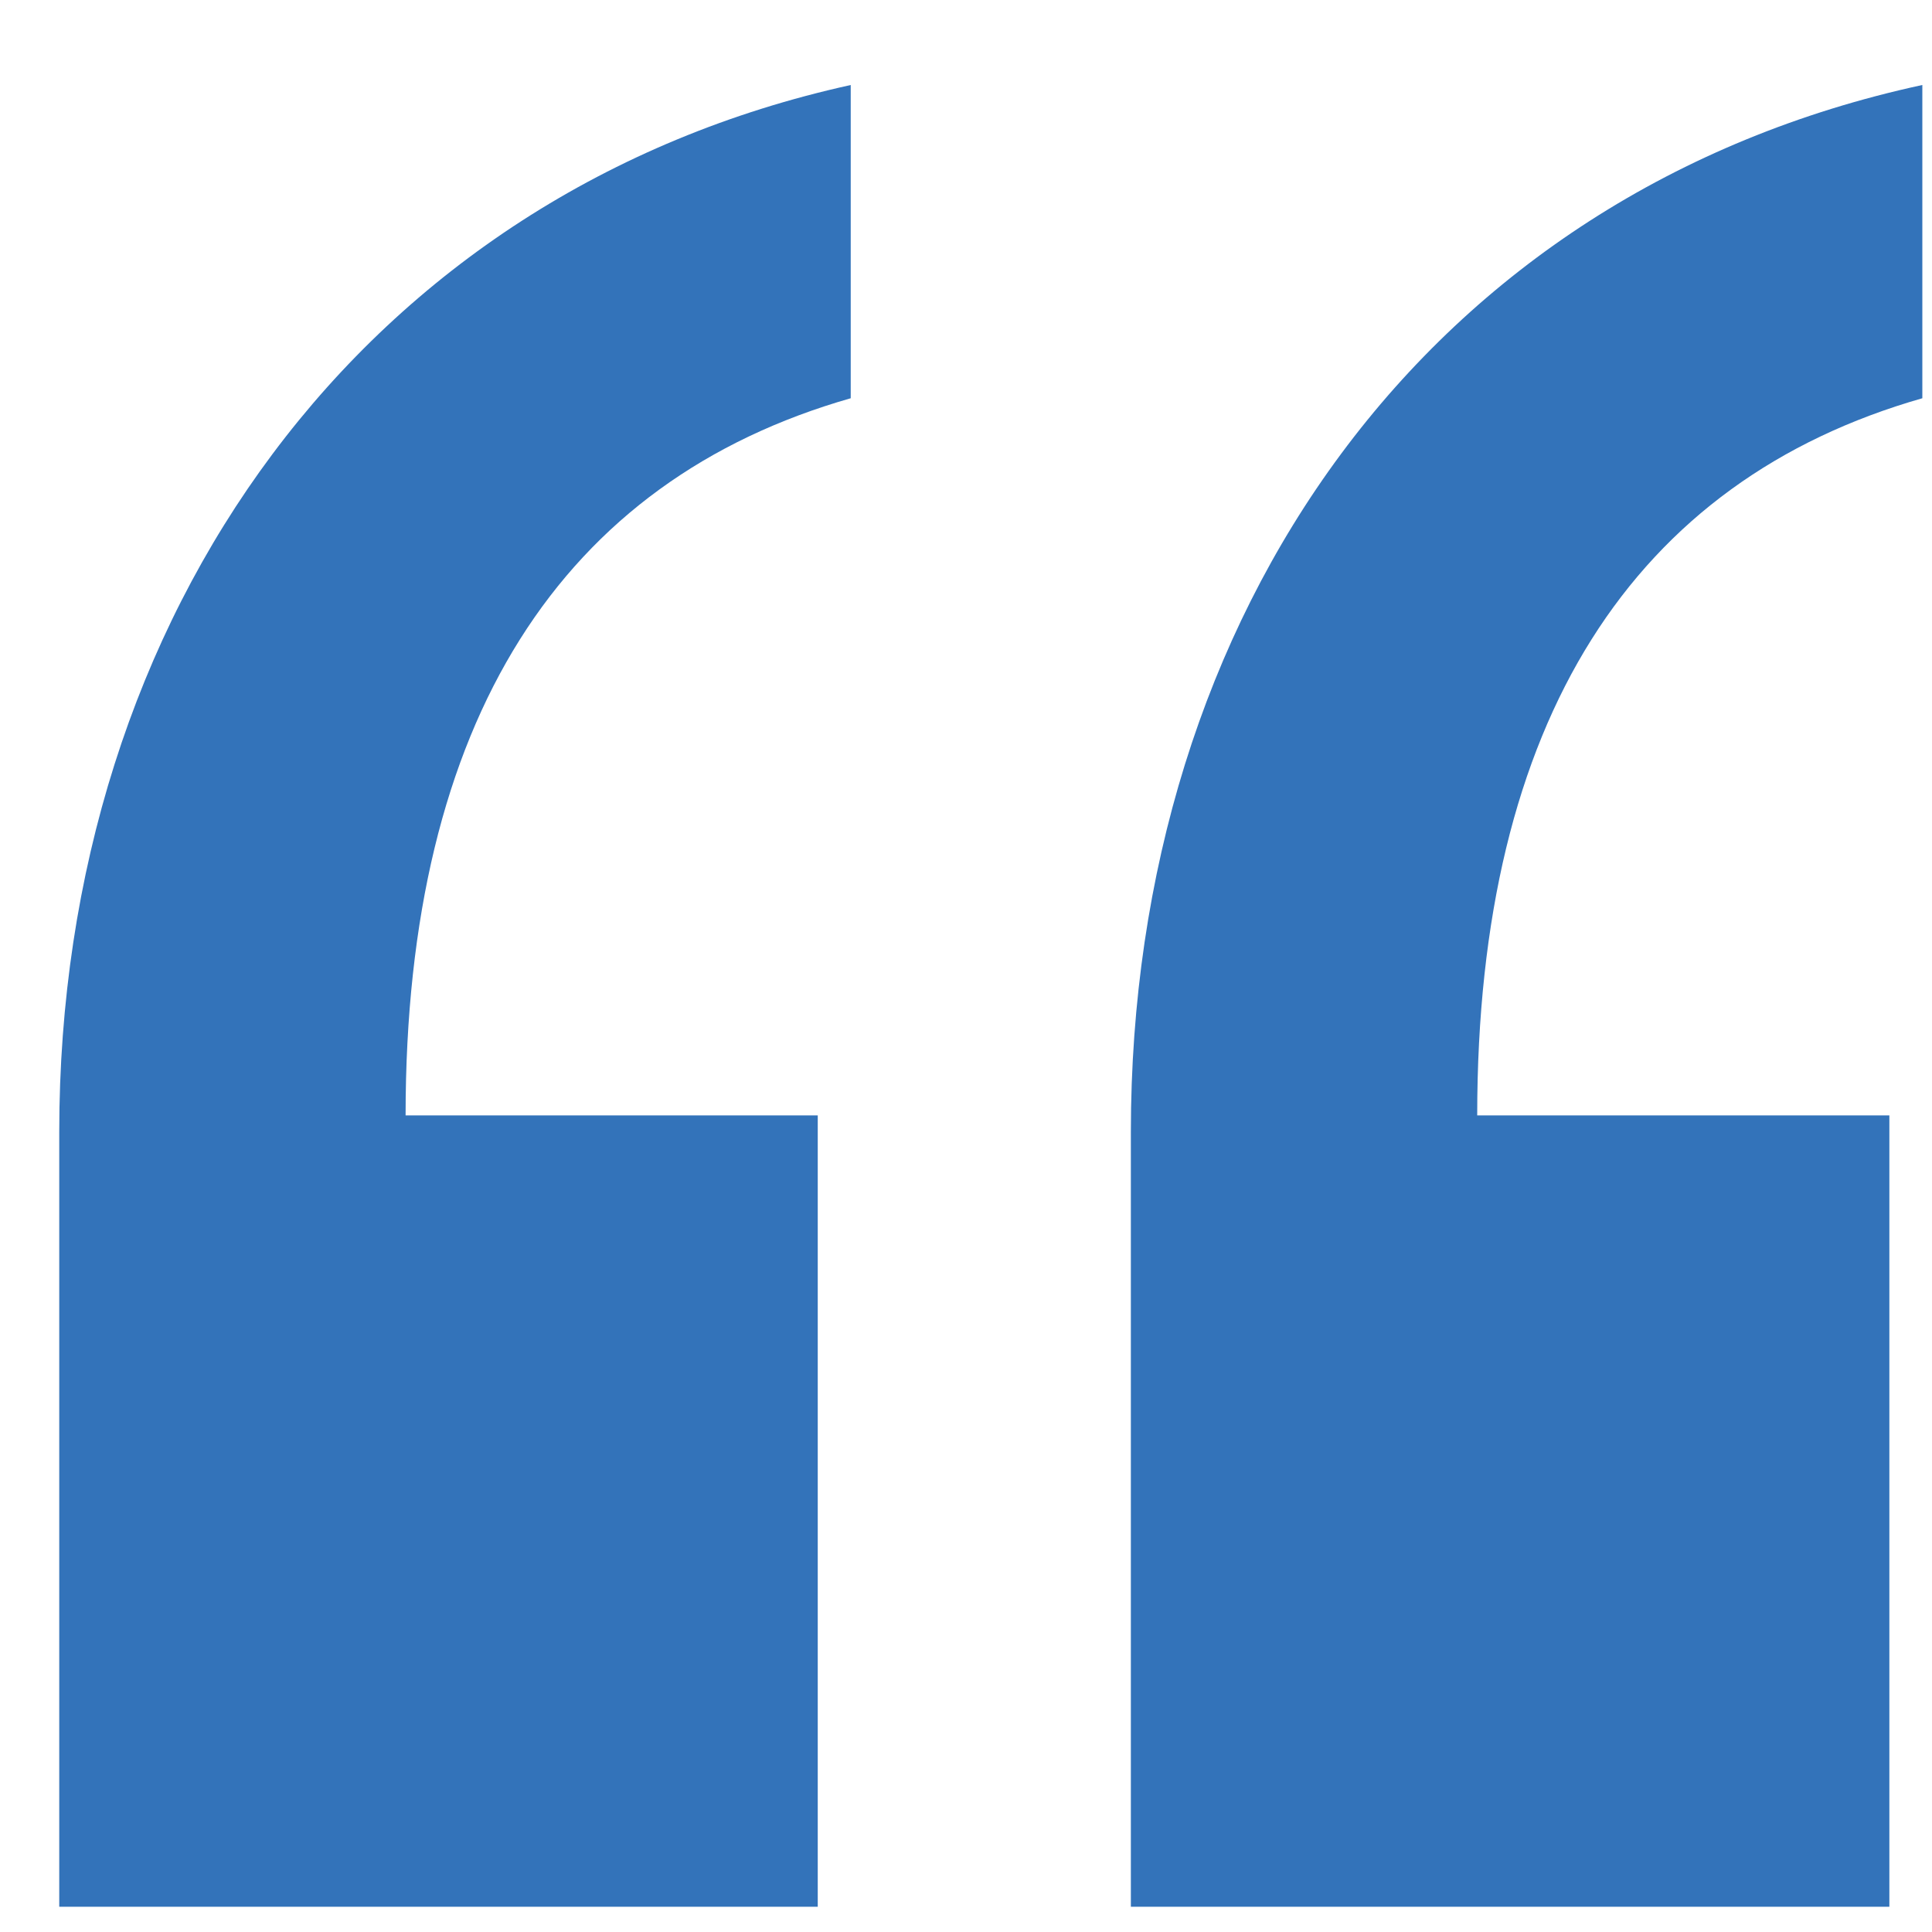
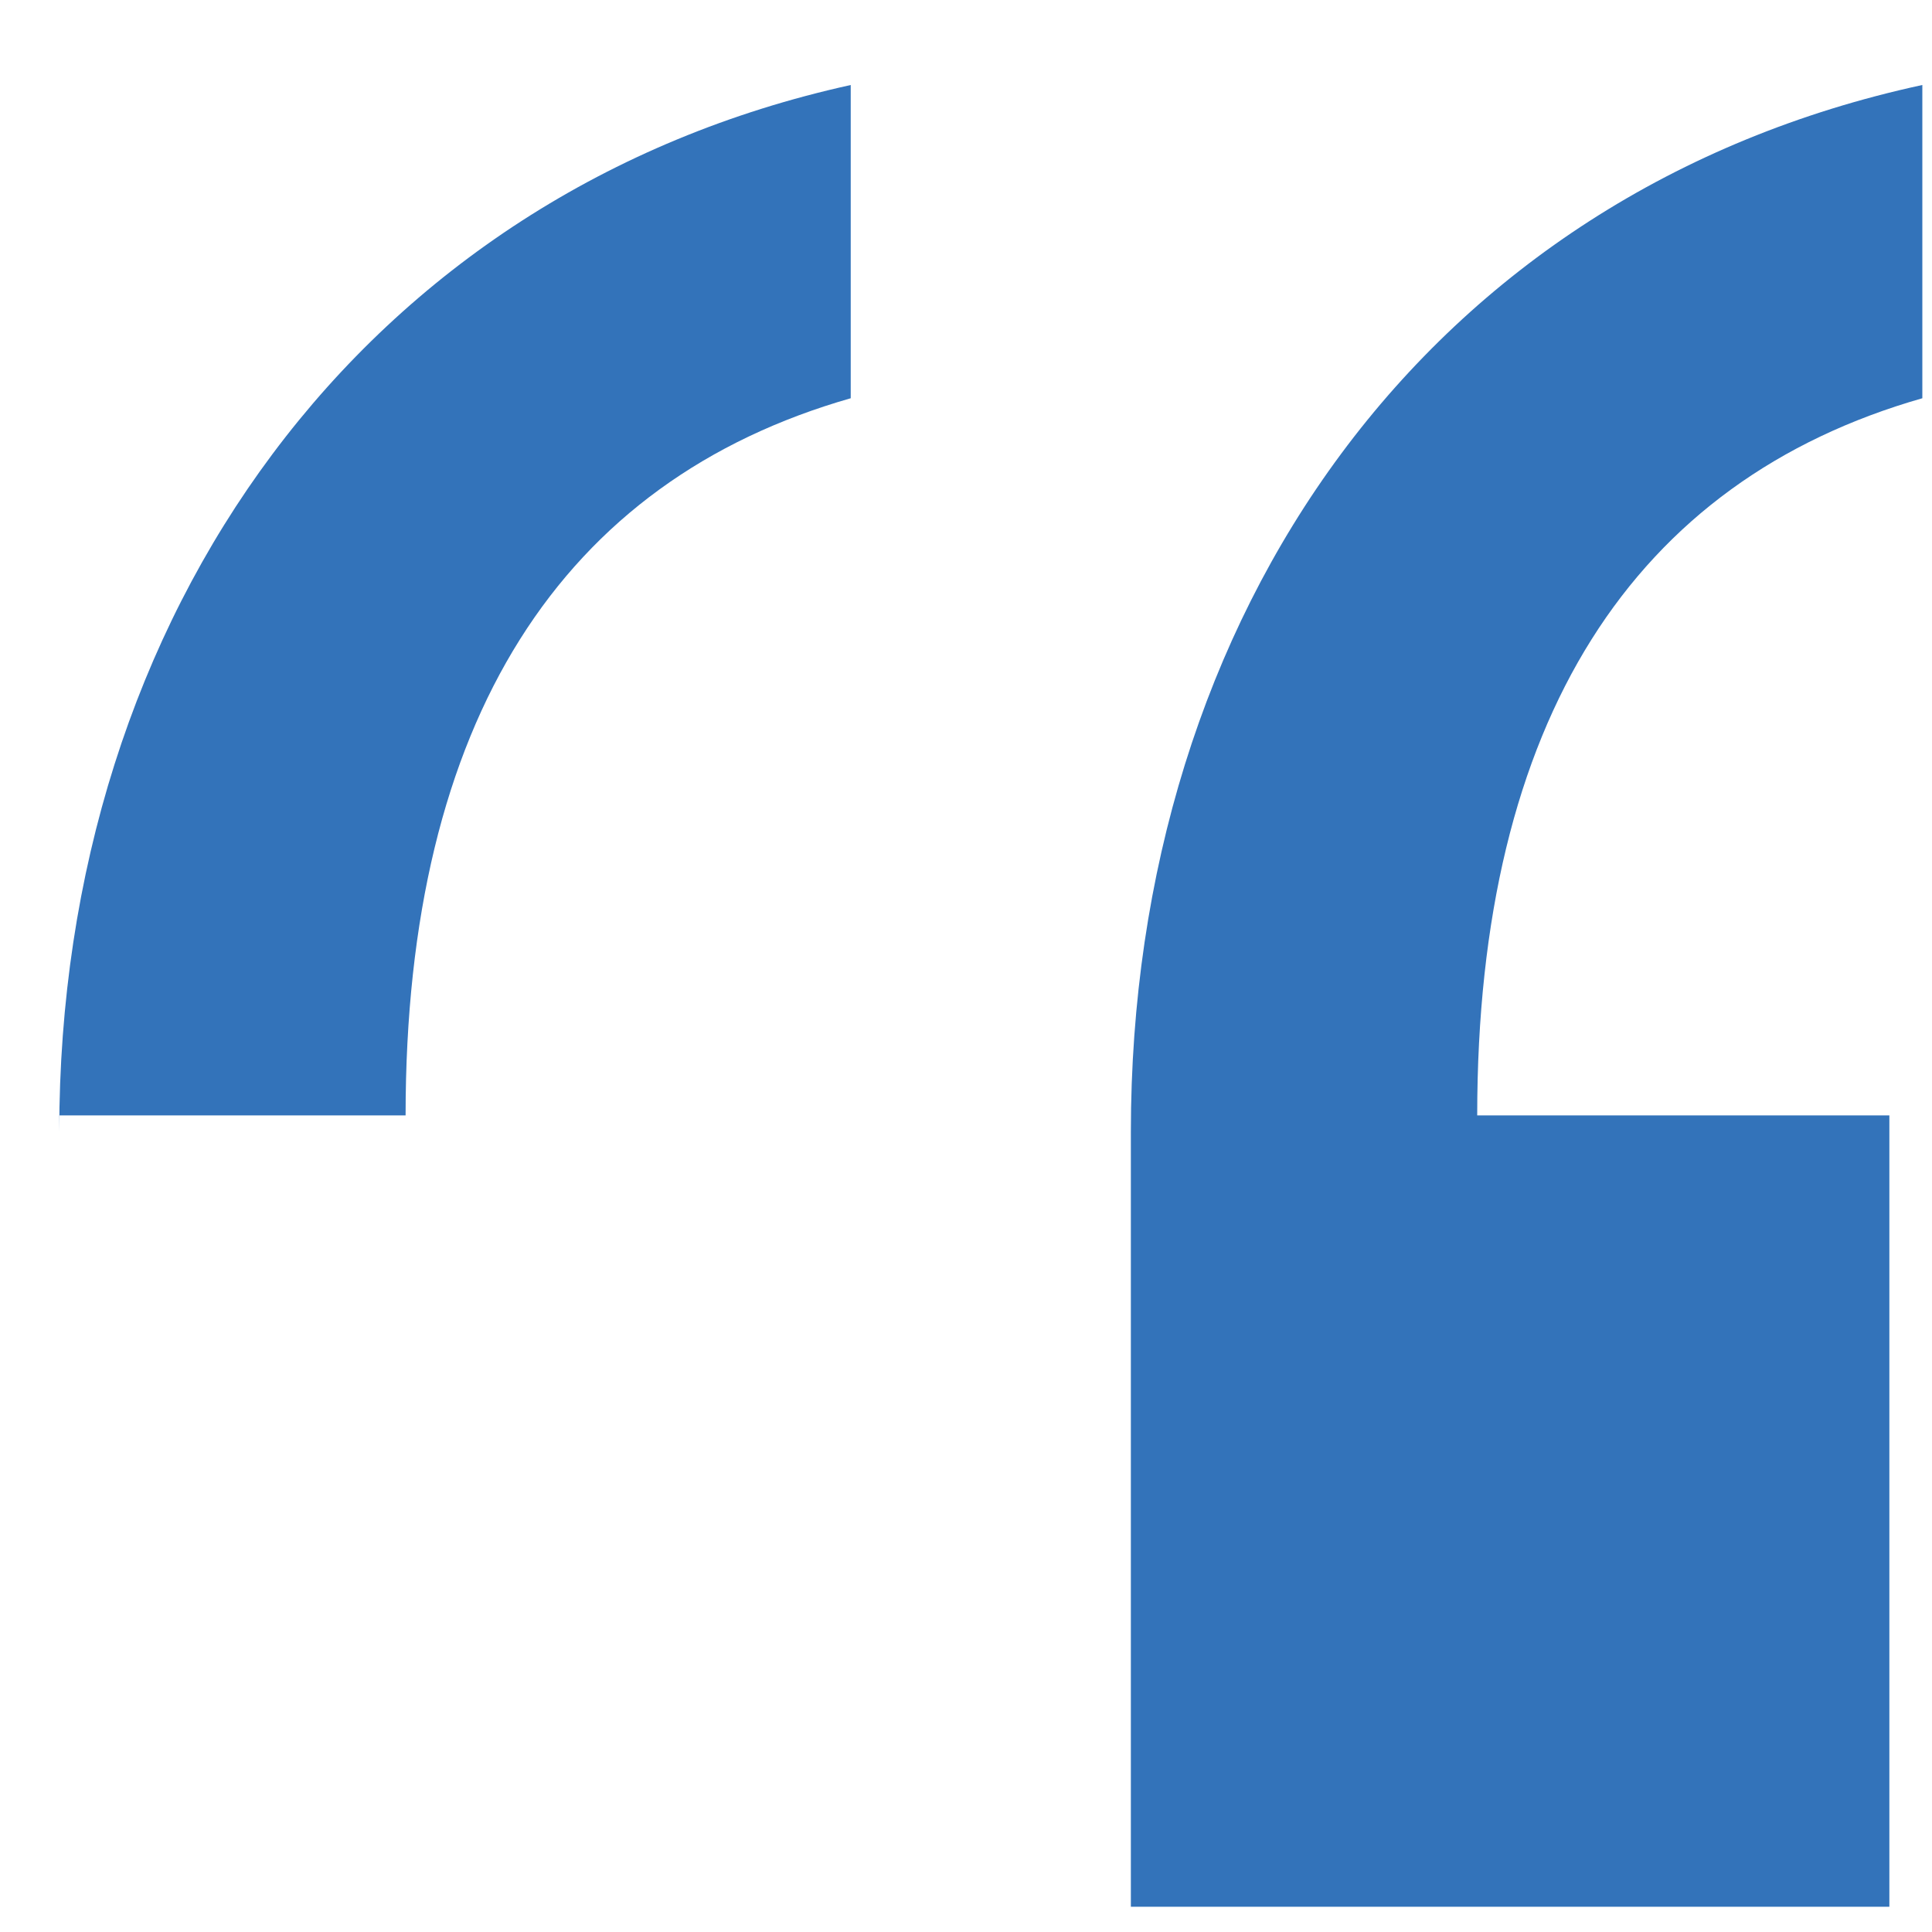
<svg xmlns="http://www.w3.org/2000/svg" width="15" height="15" fill="none">
-   <path fill="#3373BA" d="M6.605.66v2.432c-2.24.64-3.456 2.496-3.456 5.568h3.2v6.144H.46V8.788C.46 4.756 2.829 1.492 6.605.66Zm8.32 0v2.432c-2.24.64-3.456 2.496-3.456 5.568h3.2v6.144H8.78V8.788c0-4.032 2.304-7.296 6.144-8.128Z" />
+   <path fill="#3373BA" d="M6.605.66v2.432c-2.24.64-3.456 2.496-3.456 5.568h3.2H.46V8.788C.46 4.756 2.829 1.492 6.605.66Zm8.32 0v2.432c-2.24.64-3.456 2.496-3.456 5.568h3.2v6.144H8.78V8.788c0-4.032 2.304-7.296 6.144-8.128Z" />
</svg>